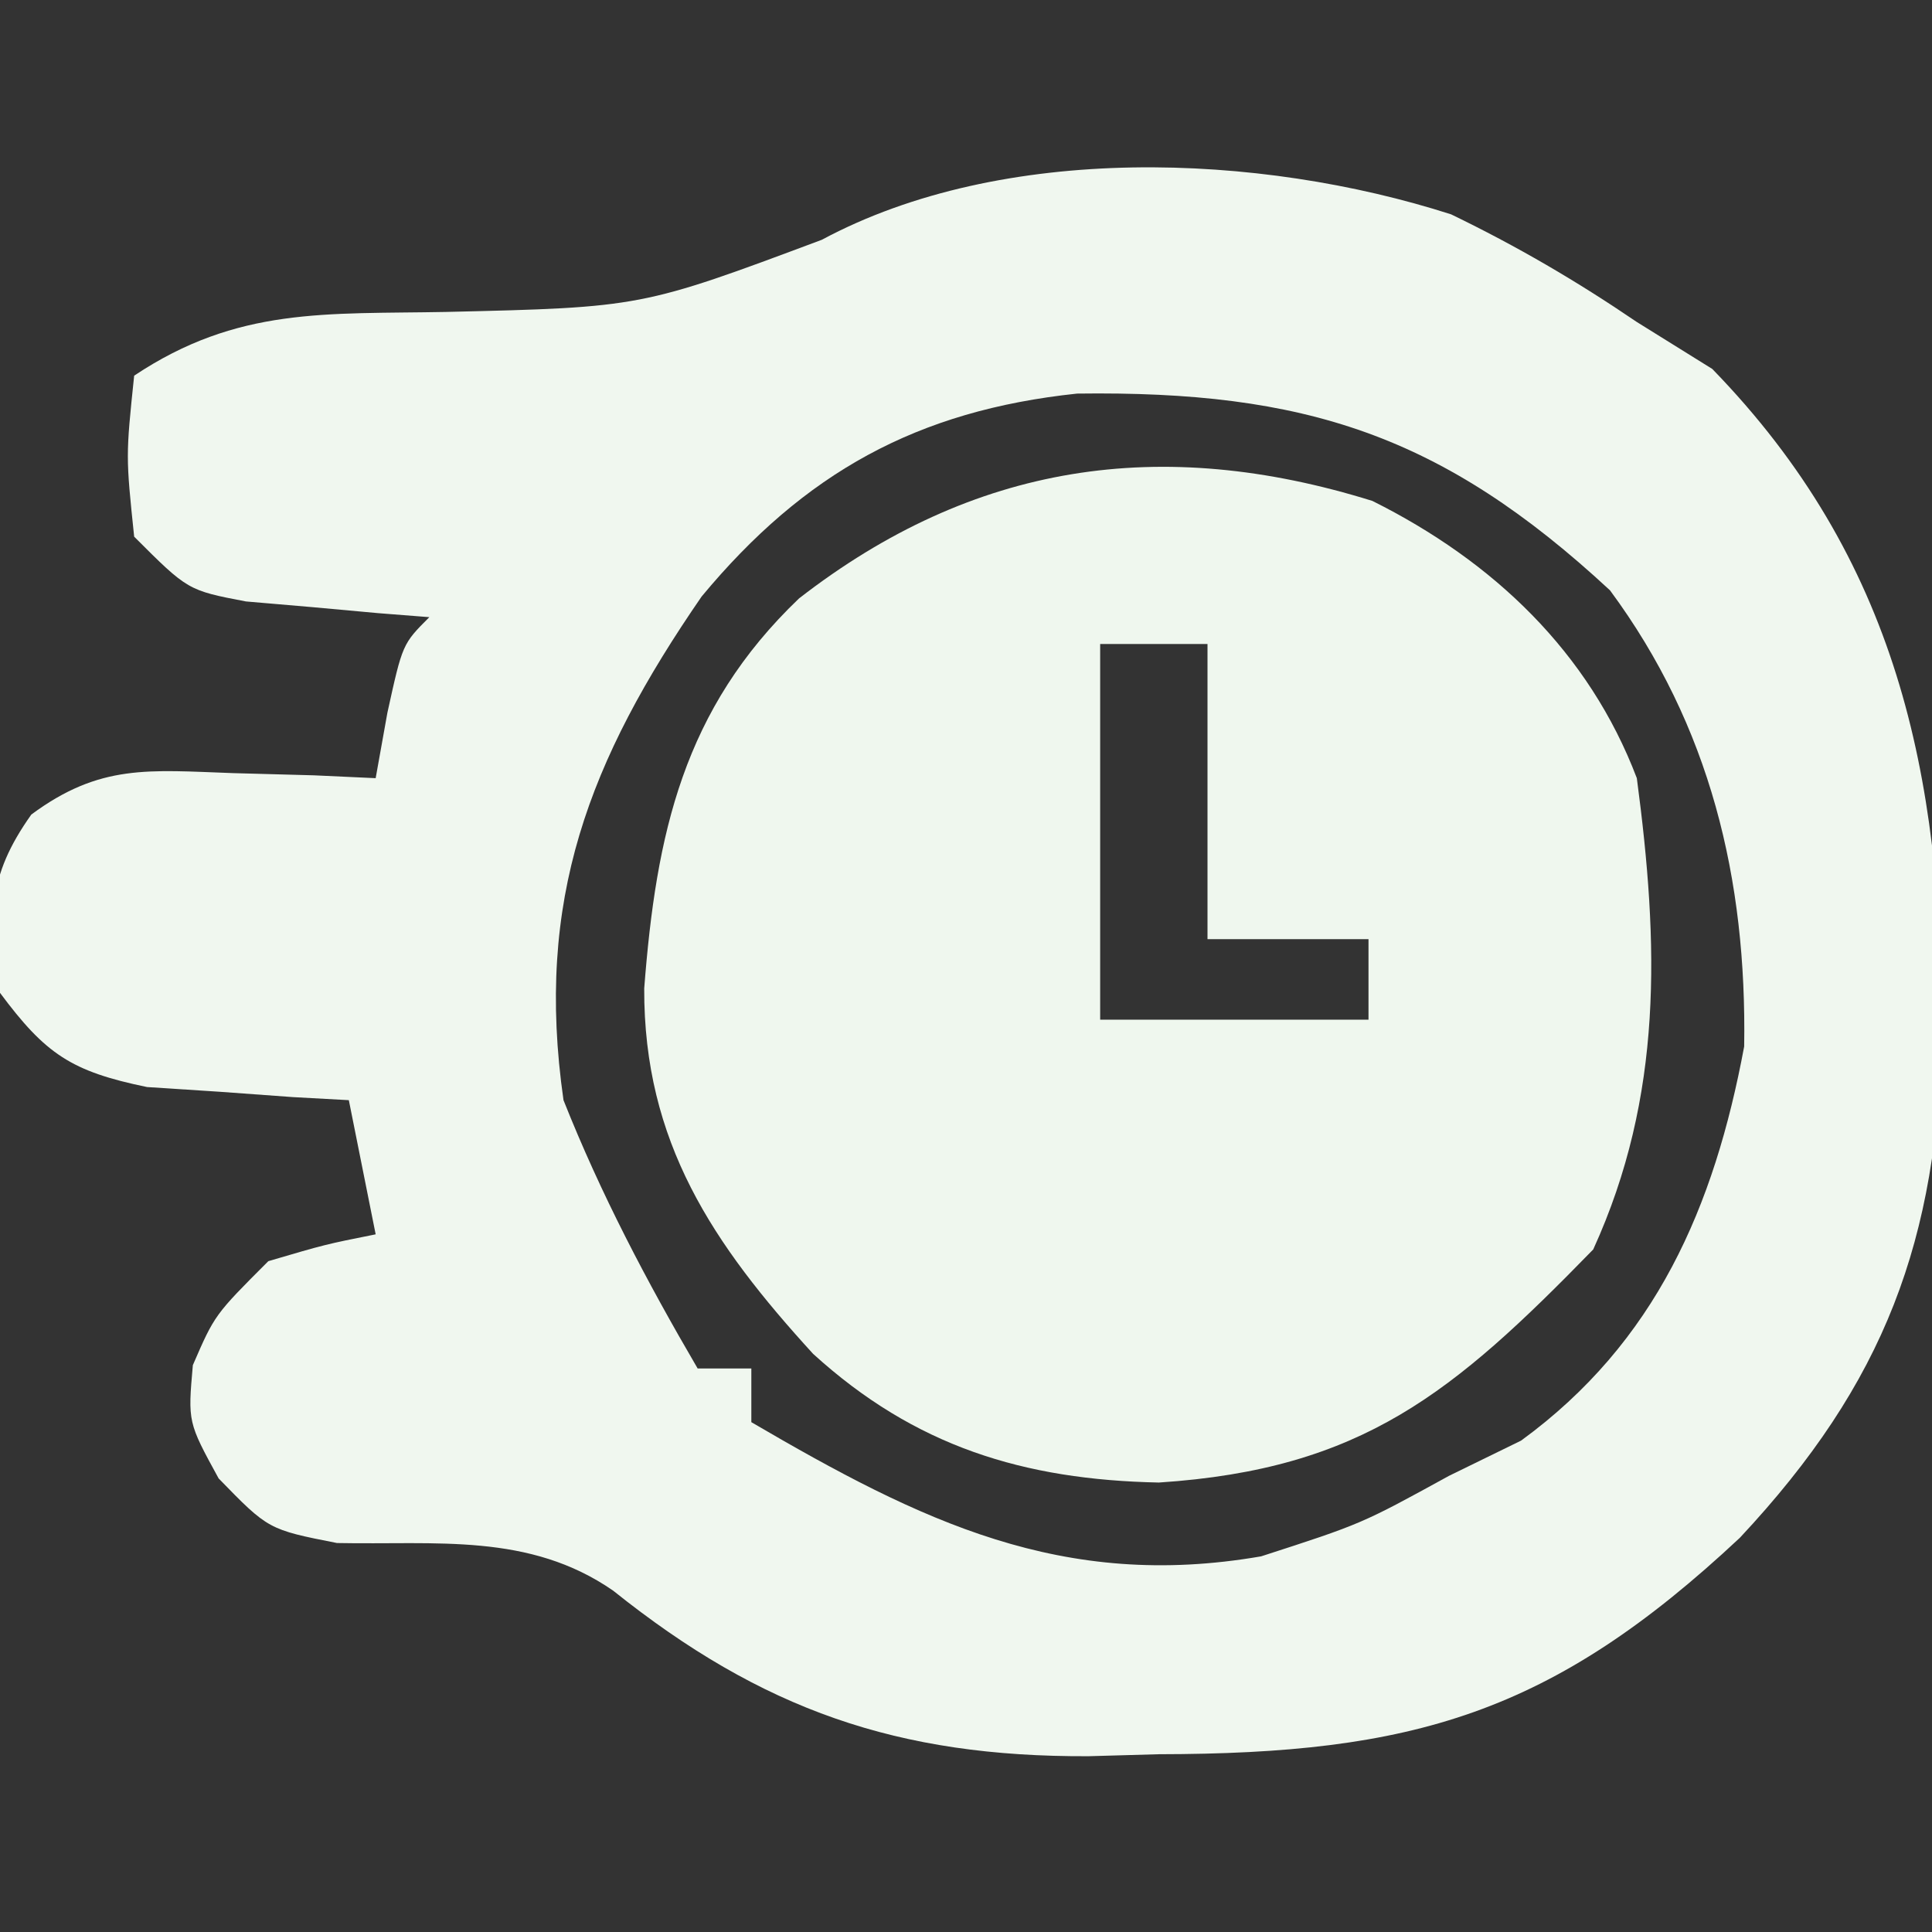
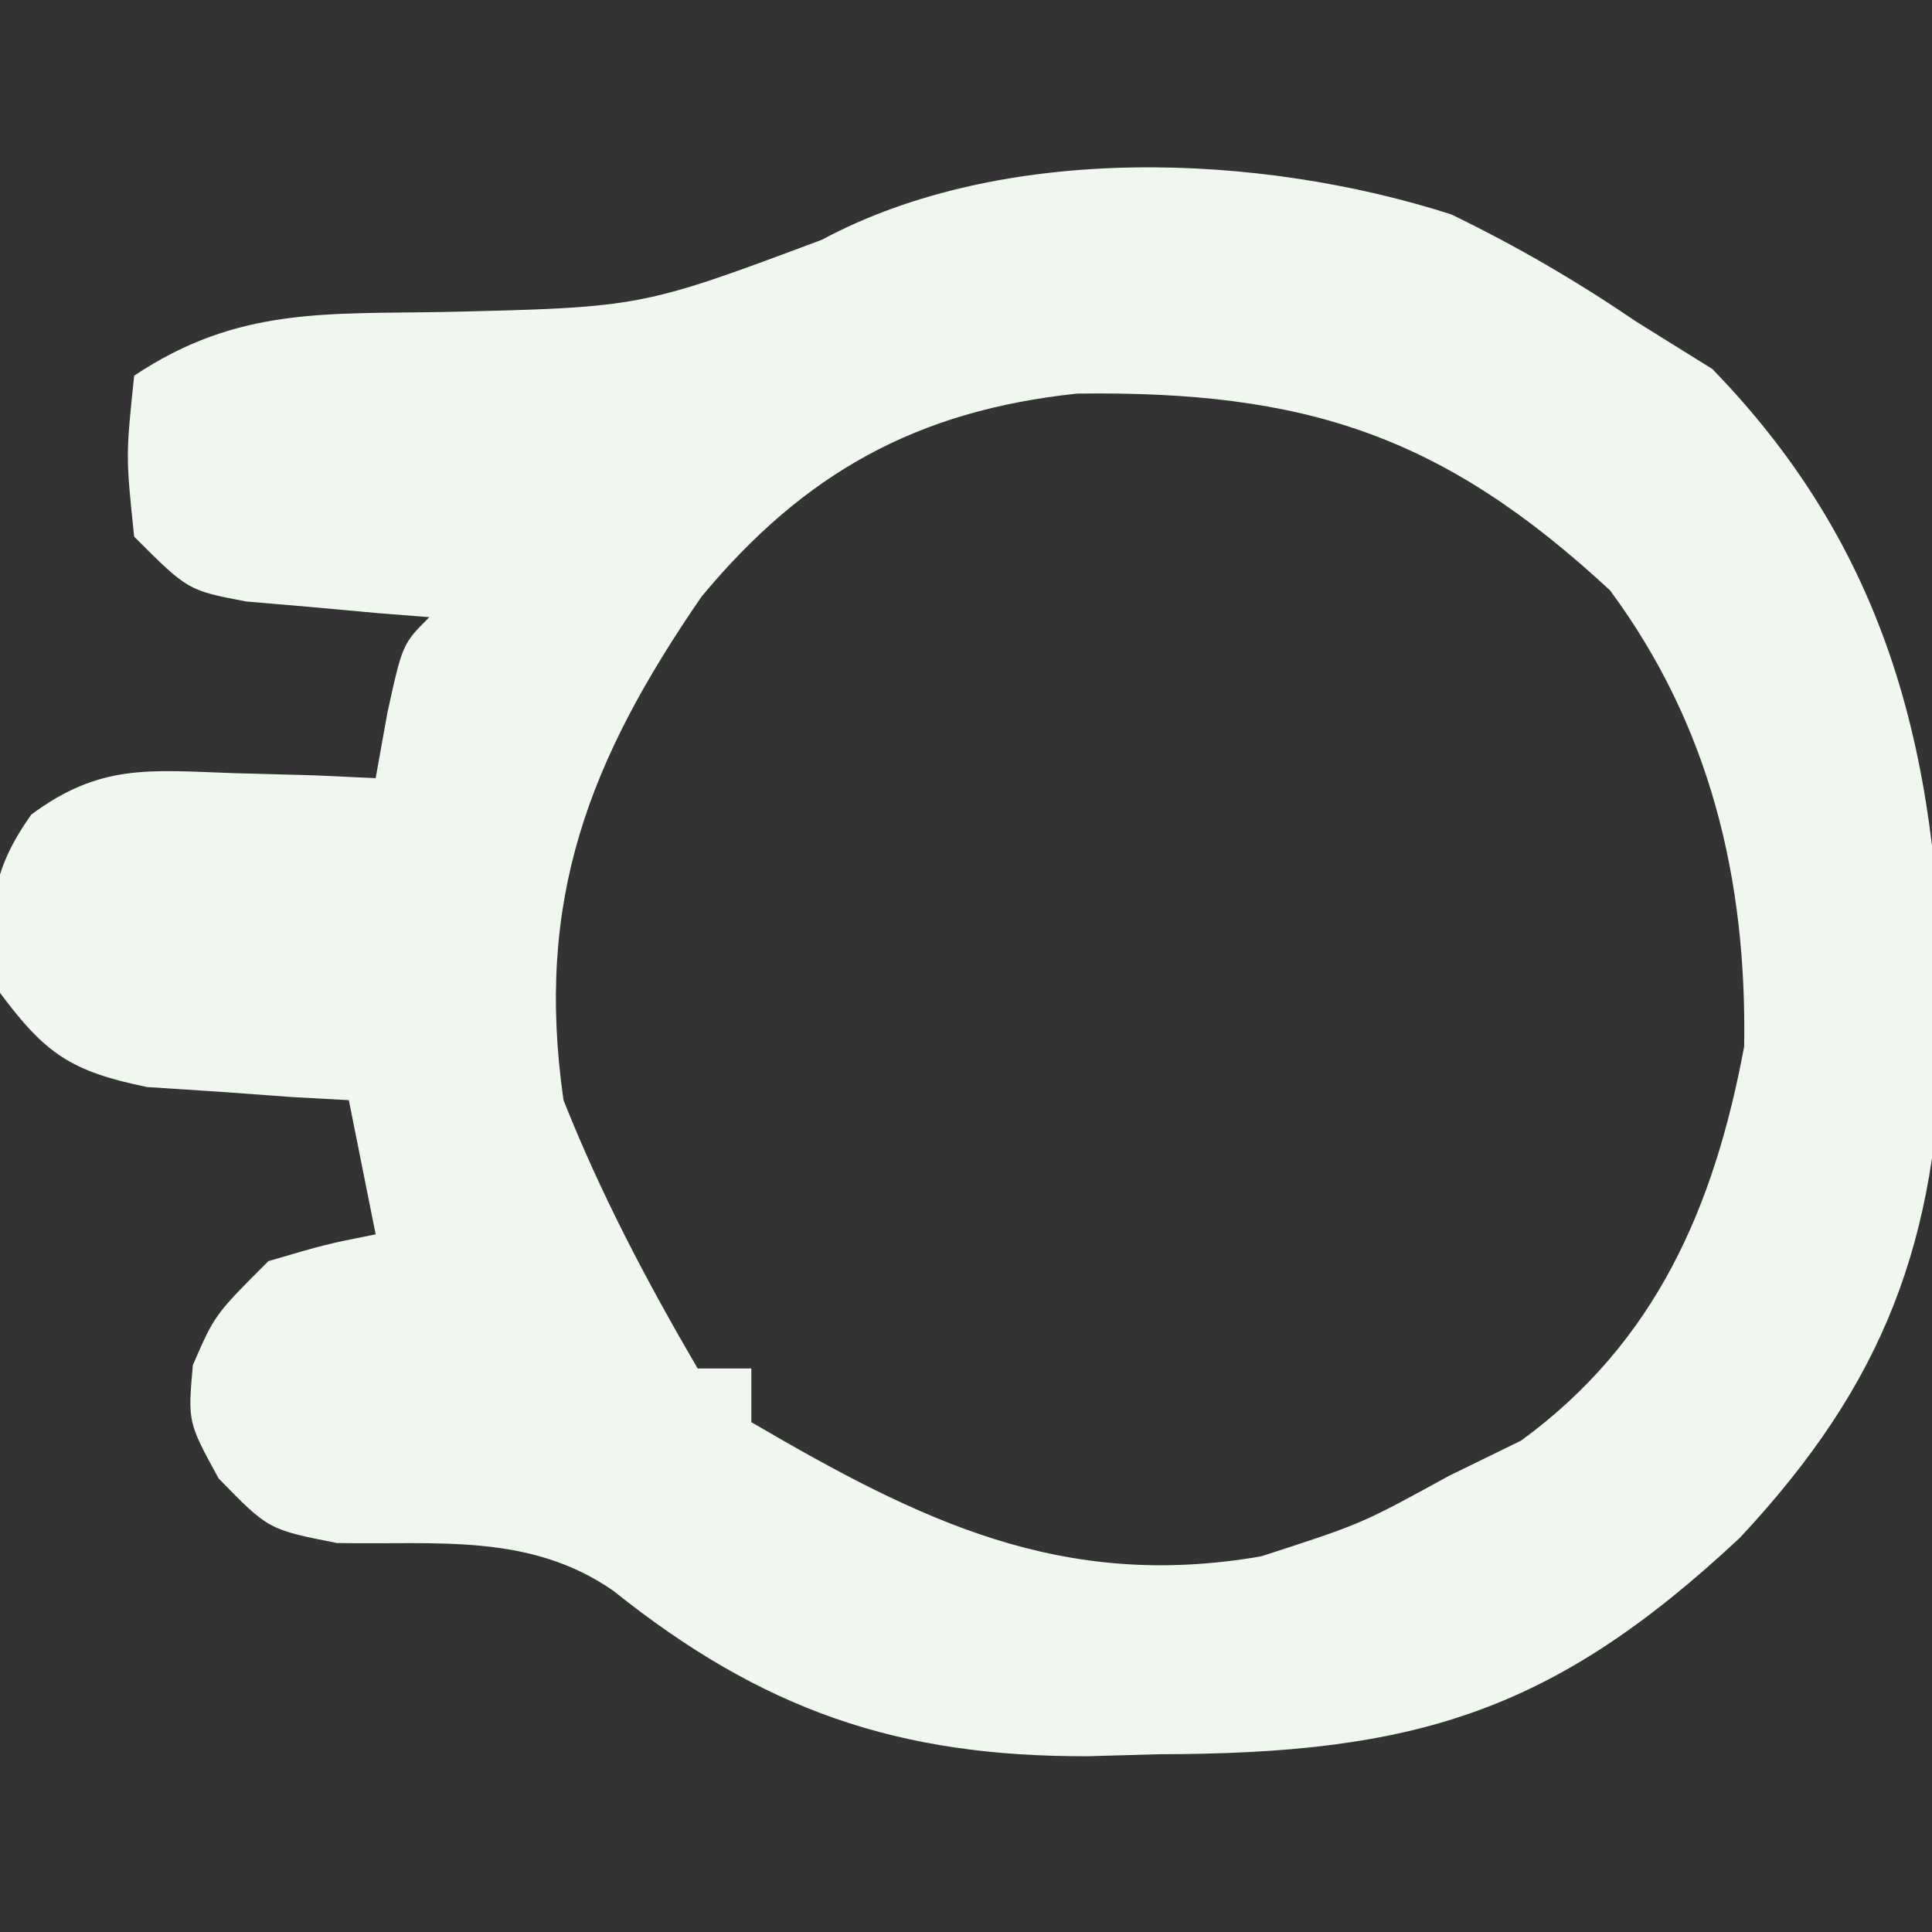
<svg xmlns="http://www.w3.org/2000/svg" version="1.1" width="72" height="72">
  <rect width="100%" height="100%" fill="#333333" stroke="none" />
  <path d="M0 0 C2.455 1.187 4.669 2.48 6.922 4.012 C7.85 4.589 8.778 5.167 9.734 5.762 C16.616 12.84 18.279 20.853 18.302 30.392 C18.137 38.234 16.172 43.538 10.762 49.32 C3.737 55.899 -1.442 57.373 -10.891 57.387 C-11.755 57.411 -12.619 57.436 -13.51 57.461 C-20.617 57.493 -25.677 55.734 -31.23 51.289 C-34.364 49.123 -37.817 49.591 -41.52 49.516 C-44.078 49.012 -44.078 49.012 -45.93 47.109 C-47.078 45.012 -47.078 45.012 -46.891 42.887 C-46.078 41.012 -46.078 41.012 -44.078 39.012 C-41.953 38.387 -41.953 38.387 -40.078 38.012 C-40.408 36.362 -40.738 34.712 -41.078 33.012 C-41.765 32.974 -42.452 32.937 -43.16 32.898 C-44.061 32.833 -44.962 32.767 -45.891 32.699 C-47.231 32.612 -47.231 32.612 -48.598 32.523 C-51.419 31.941 -52.377 31.3 -54.078 29.012 C-54.5 26.202 -54.576 24.713 -52.91 22.367 C-50.349 20.472 -48.536 20.713 -45.391 20.824 C-43.9 20.865 -43.9 20.865 -42.379 20.906 C-41.24 20.958 -41.24 20.958 -40.078 21.012 C-39.934 20.207 -39.789 19.403 -39.641 18.574 C-39.078 16.012 -39.078 16.012 -38.078 15.012 C-38.705 14.963 -39.331 14.914 -39.977 14.863 C-41.202 14.751 -41.202 14.751 -42.453 14.637 C-43.265 14.567 -44.077 14.498 -44.914 14.426 C-47.078 14.012 -47.078 14.012 -49.078 12.012 C-49.391 9.012 -49.391 9.012 -49.078 6.012 C-45.221 3.44 -41.927 3.723 -37.453 3.637 C-30.182 3.466 -30.182 3.466 -23.453 0.949 C-16.696 -2.676 -7.161 -2.299 0 0 Z M-27.93 14.242 C-32.139 20.356 -34.147 25.552 -33.078 33.012 C-31.687 36.515 -29.979 39.76 -28.078 43.012 C-27.418 43.012 -26.758 43.012 -26.078 43.012 C-26.078 43.672 -26.078 44.332 -26.078 45.012 C-19.759 48.706 -14.486 51.295 -7.078 50.012 C-3.34 48.803 -3.34 48.803 -0.078 47.012 C0.809 46.579 1.696 46.145 2.609 45.699 C7.629 42.036 9.807 36.994 10.922 31.012 C11.023 24.782 9.658 19.063 5.922 14.012 C-0.331 8.213 -5.451 6.567 -13.938 6.68 C-19.903 7.31 -24.104 9.633 -27.93 14.242 Z " fill="#F0F7EF" transform="translate(54.078,7.988)" />
-   <path d="M0 0 C4.506 2.248 8.071 5.635 9.855 10.332 C10.677 16.519 10.846 22.16 8.23 27.895 C3.023 33.239 -0.375 36.085 -7.957 36.582 C-12.987 36.479 -17.044 35.244 -20.844 31.785 C-24.573 27.704 -27.157 23.894 -27.137 18.168 C-26.694 12.412 -25.684 7.76 -21.367 3.633 C-14.872 -1.406 -7.89 -2.458 0 0 Z M-10.145 5.332 C-10.145 9.952 -10.145 14.572 -10.145 19.332 C-6.845 19.332 -3.545 19.332 -0.145 19.332 C-0.145 18.342 -0.145 17.352 -0.145 16.332 C-2.125 16.332 -4.105 16.332 -6.145 16.332 C-6.145 12.702 -6.145 9.072 -6.145 5.332 C-7.465 5.332 -8.785 5.332 -10.145 5.332 Z " fill="#EFF7EE" transform="translate(51.145,18.668)" />
</svg>